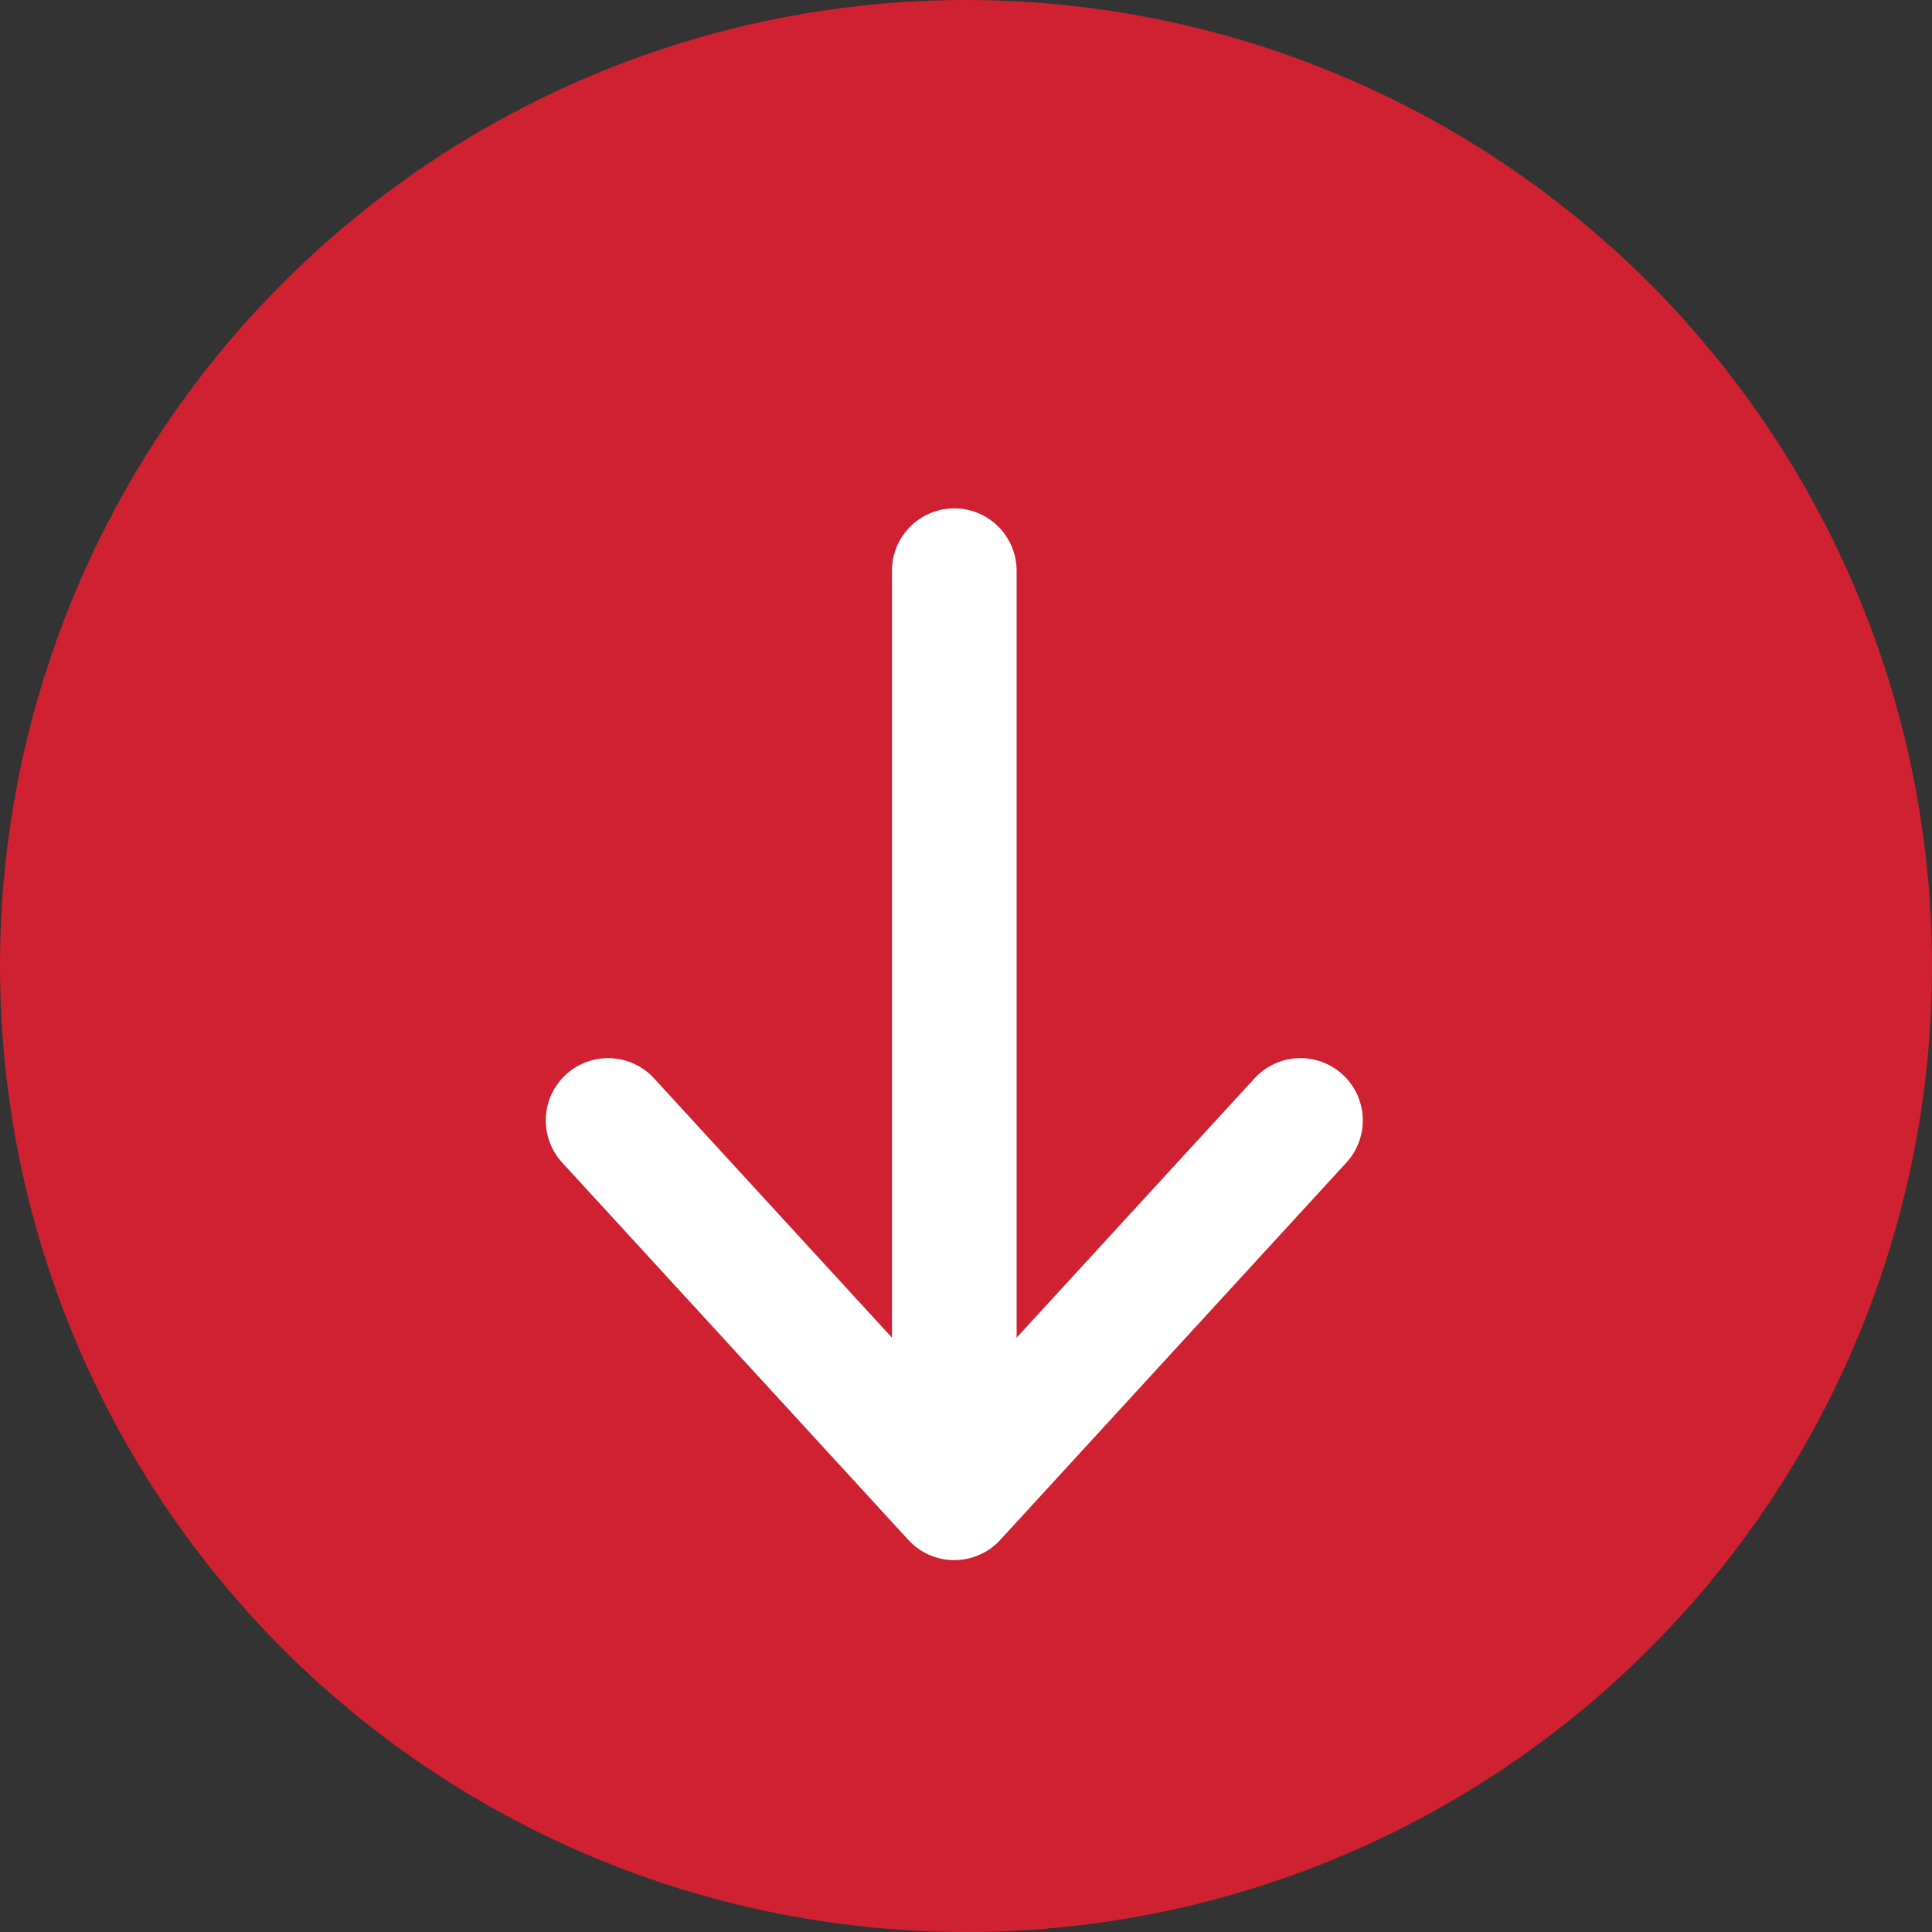
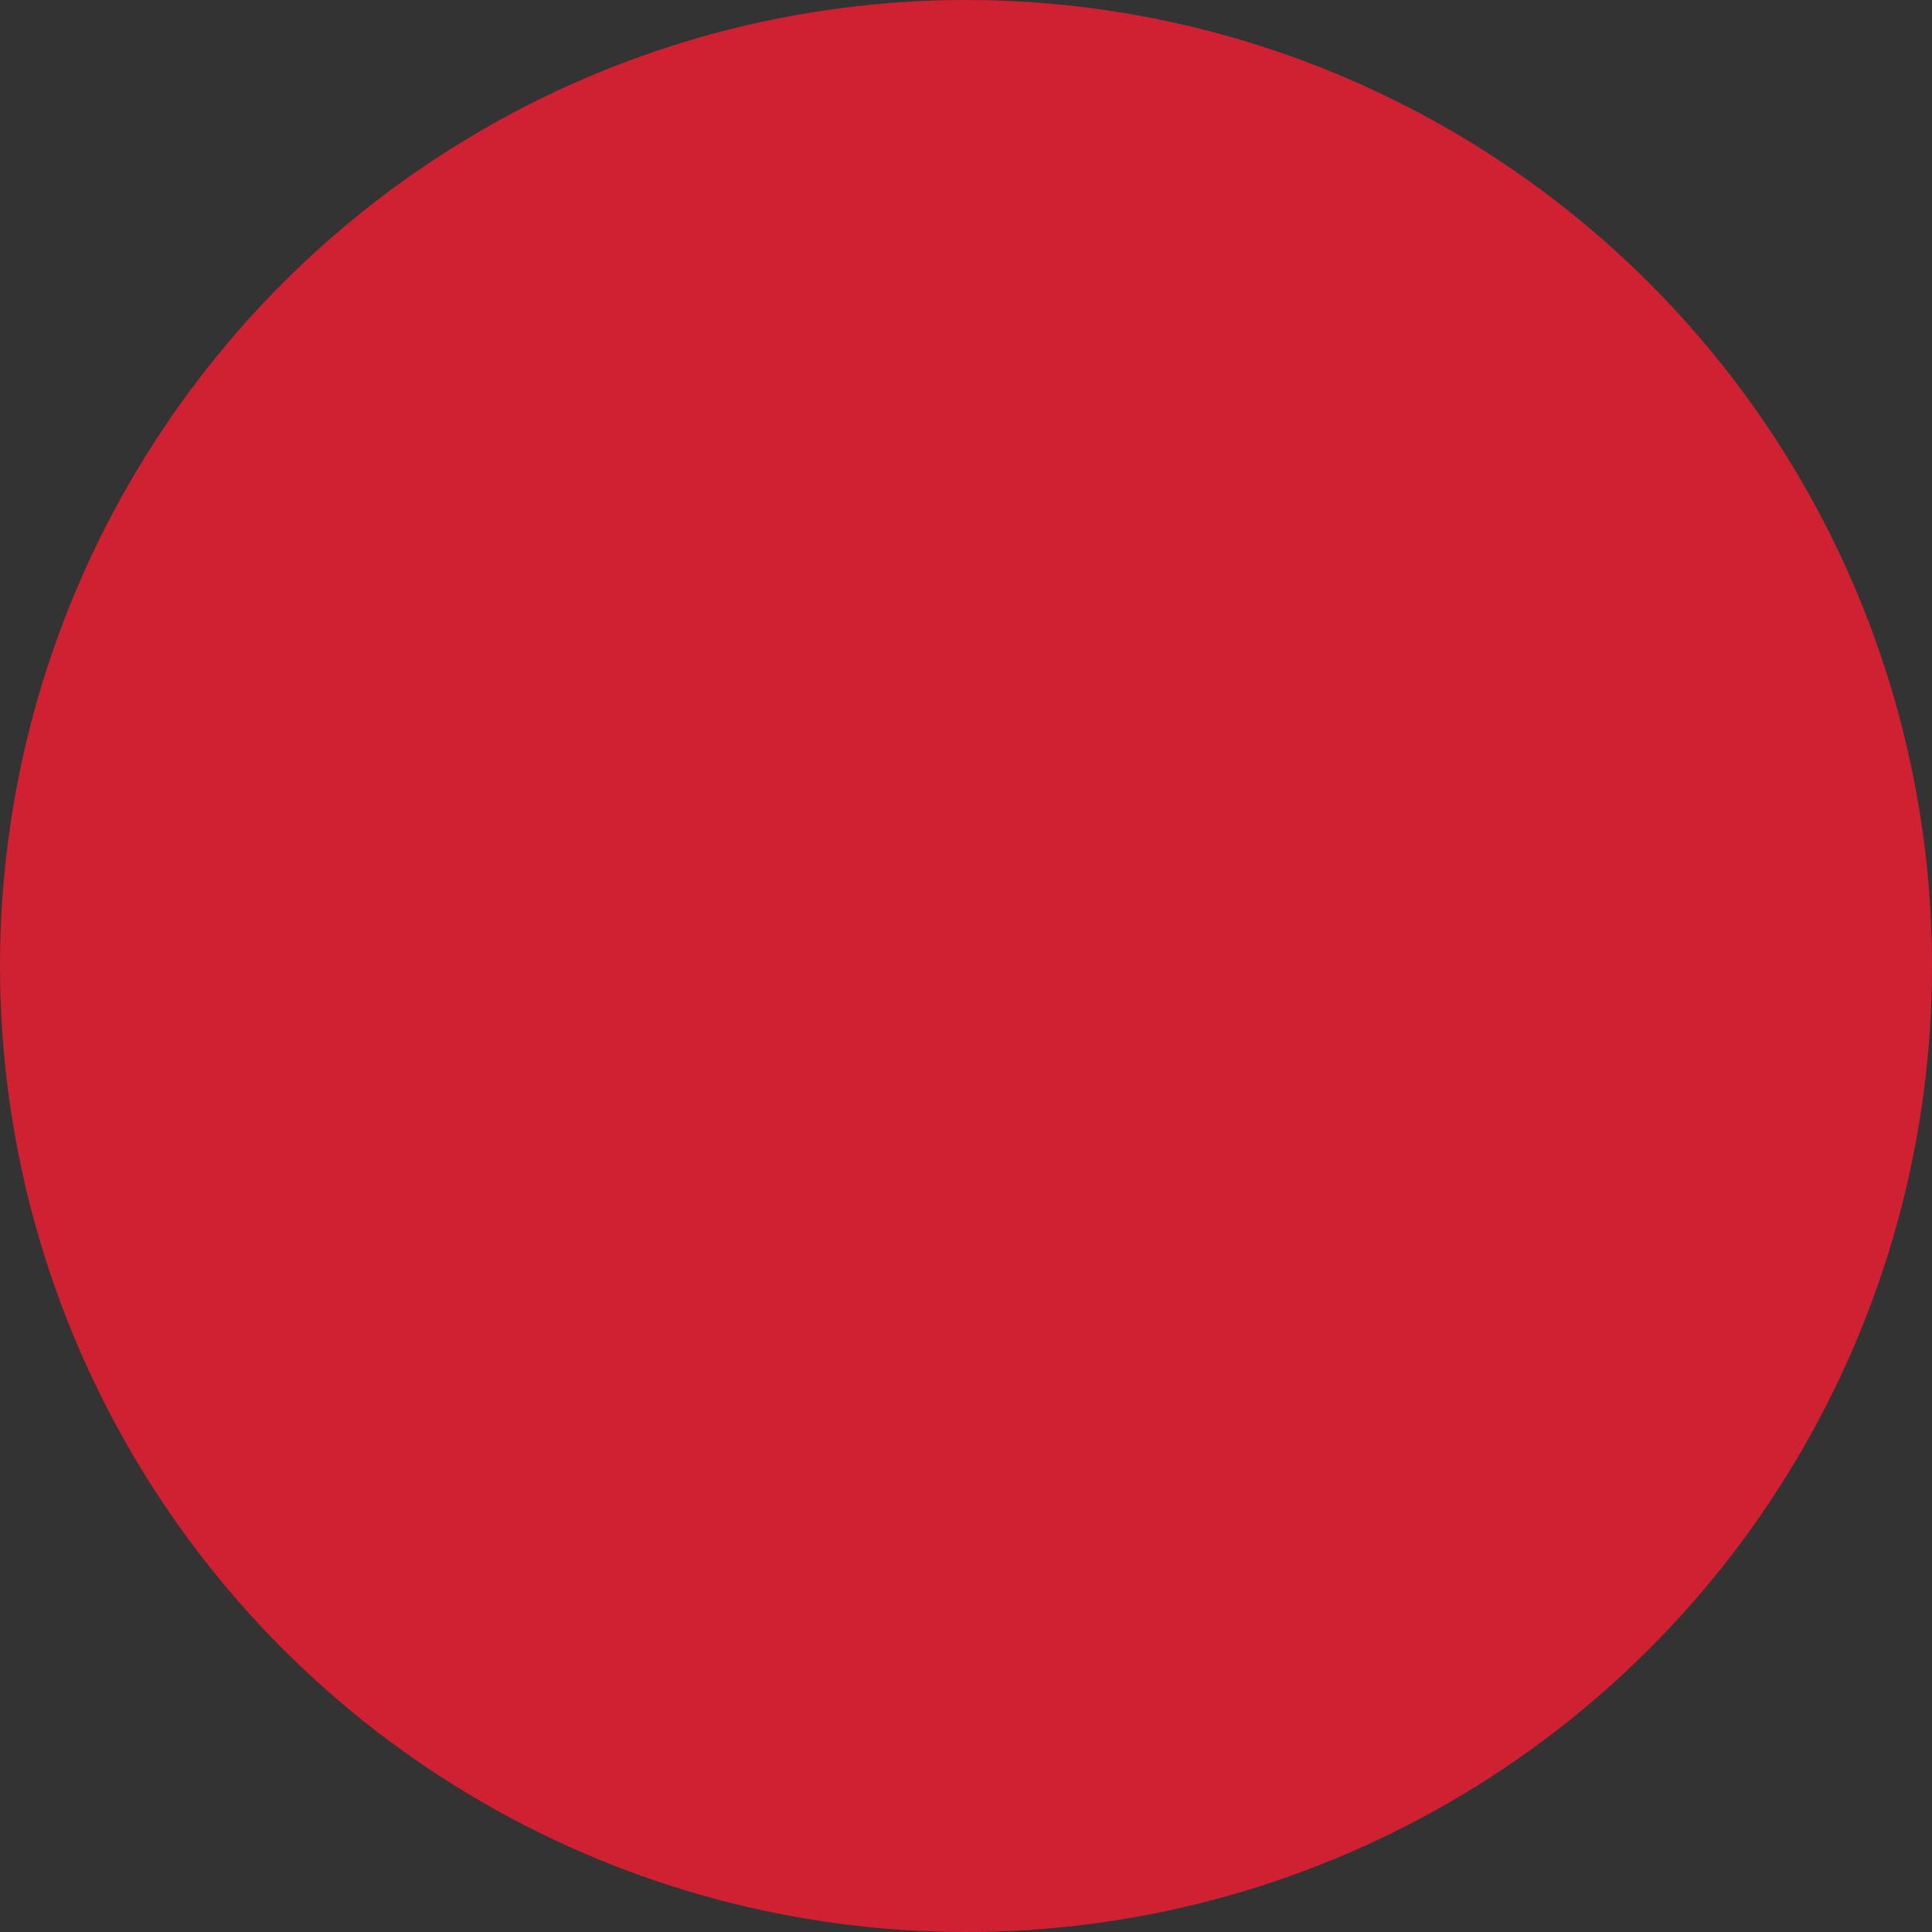
<svg xmlns="http://www.w3.org/2000/svg" width="31" height="31" viewBox="0 0 31 31">
  <rect x="0" y="0" width="31" height="31" fill="#333333" stroke="none" />
  <g id="Group_28" data-name="Group 28" transform="translate(0 0.438)">
    <circle id="Ellipse_1" data-name="Ellipse 1" cx="15.5" cy="15.5" r="15.5" transform="translate(0 -0.438)" fill="#cf2131" />
    <g id="Group_27" data-name="Group 27" transform="translate(20.867 8.719) rotate(90)">
      <g id="Group_8" data-name="Group 8">
-         <path id="Path_1" data-name="Path 1" d="M0,0H13.654" transform="translate(0 5.555)" fill="none" stroke="#fff" stroke-linecap="round" stroke-width="2" />
-         <path id="Path_2" data-name="Path 2" d="M0,6.055,5.555,0,11.11,6.055" transform="translate(14.876) rotate(90)" fill="none" stroke="#fff" stroke-linecap="round" stroke-linejoin="round" stroke-width="2" />
-       </g>
+         </g>
    </g>
  </g>
</svg>